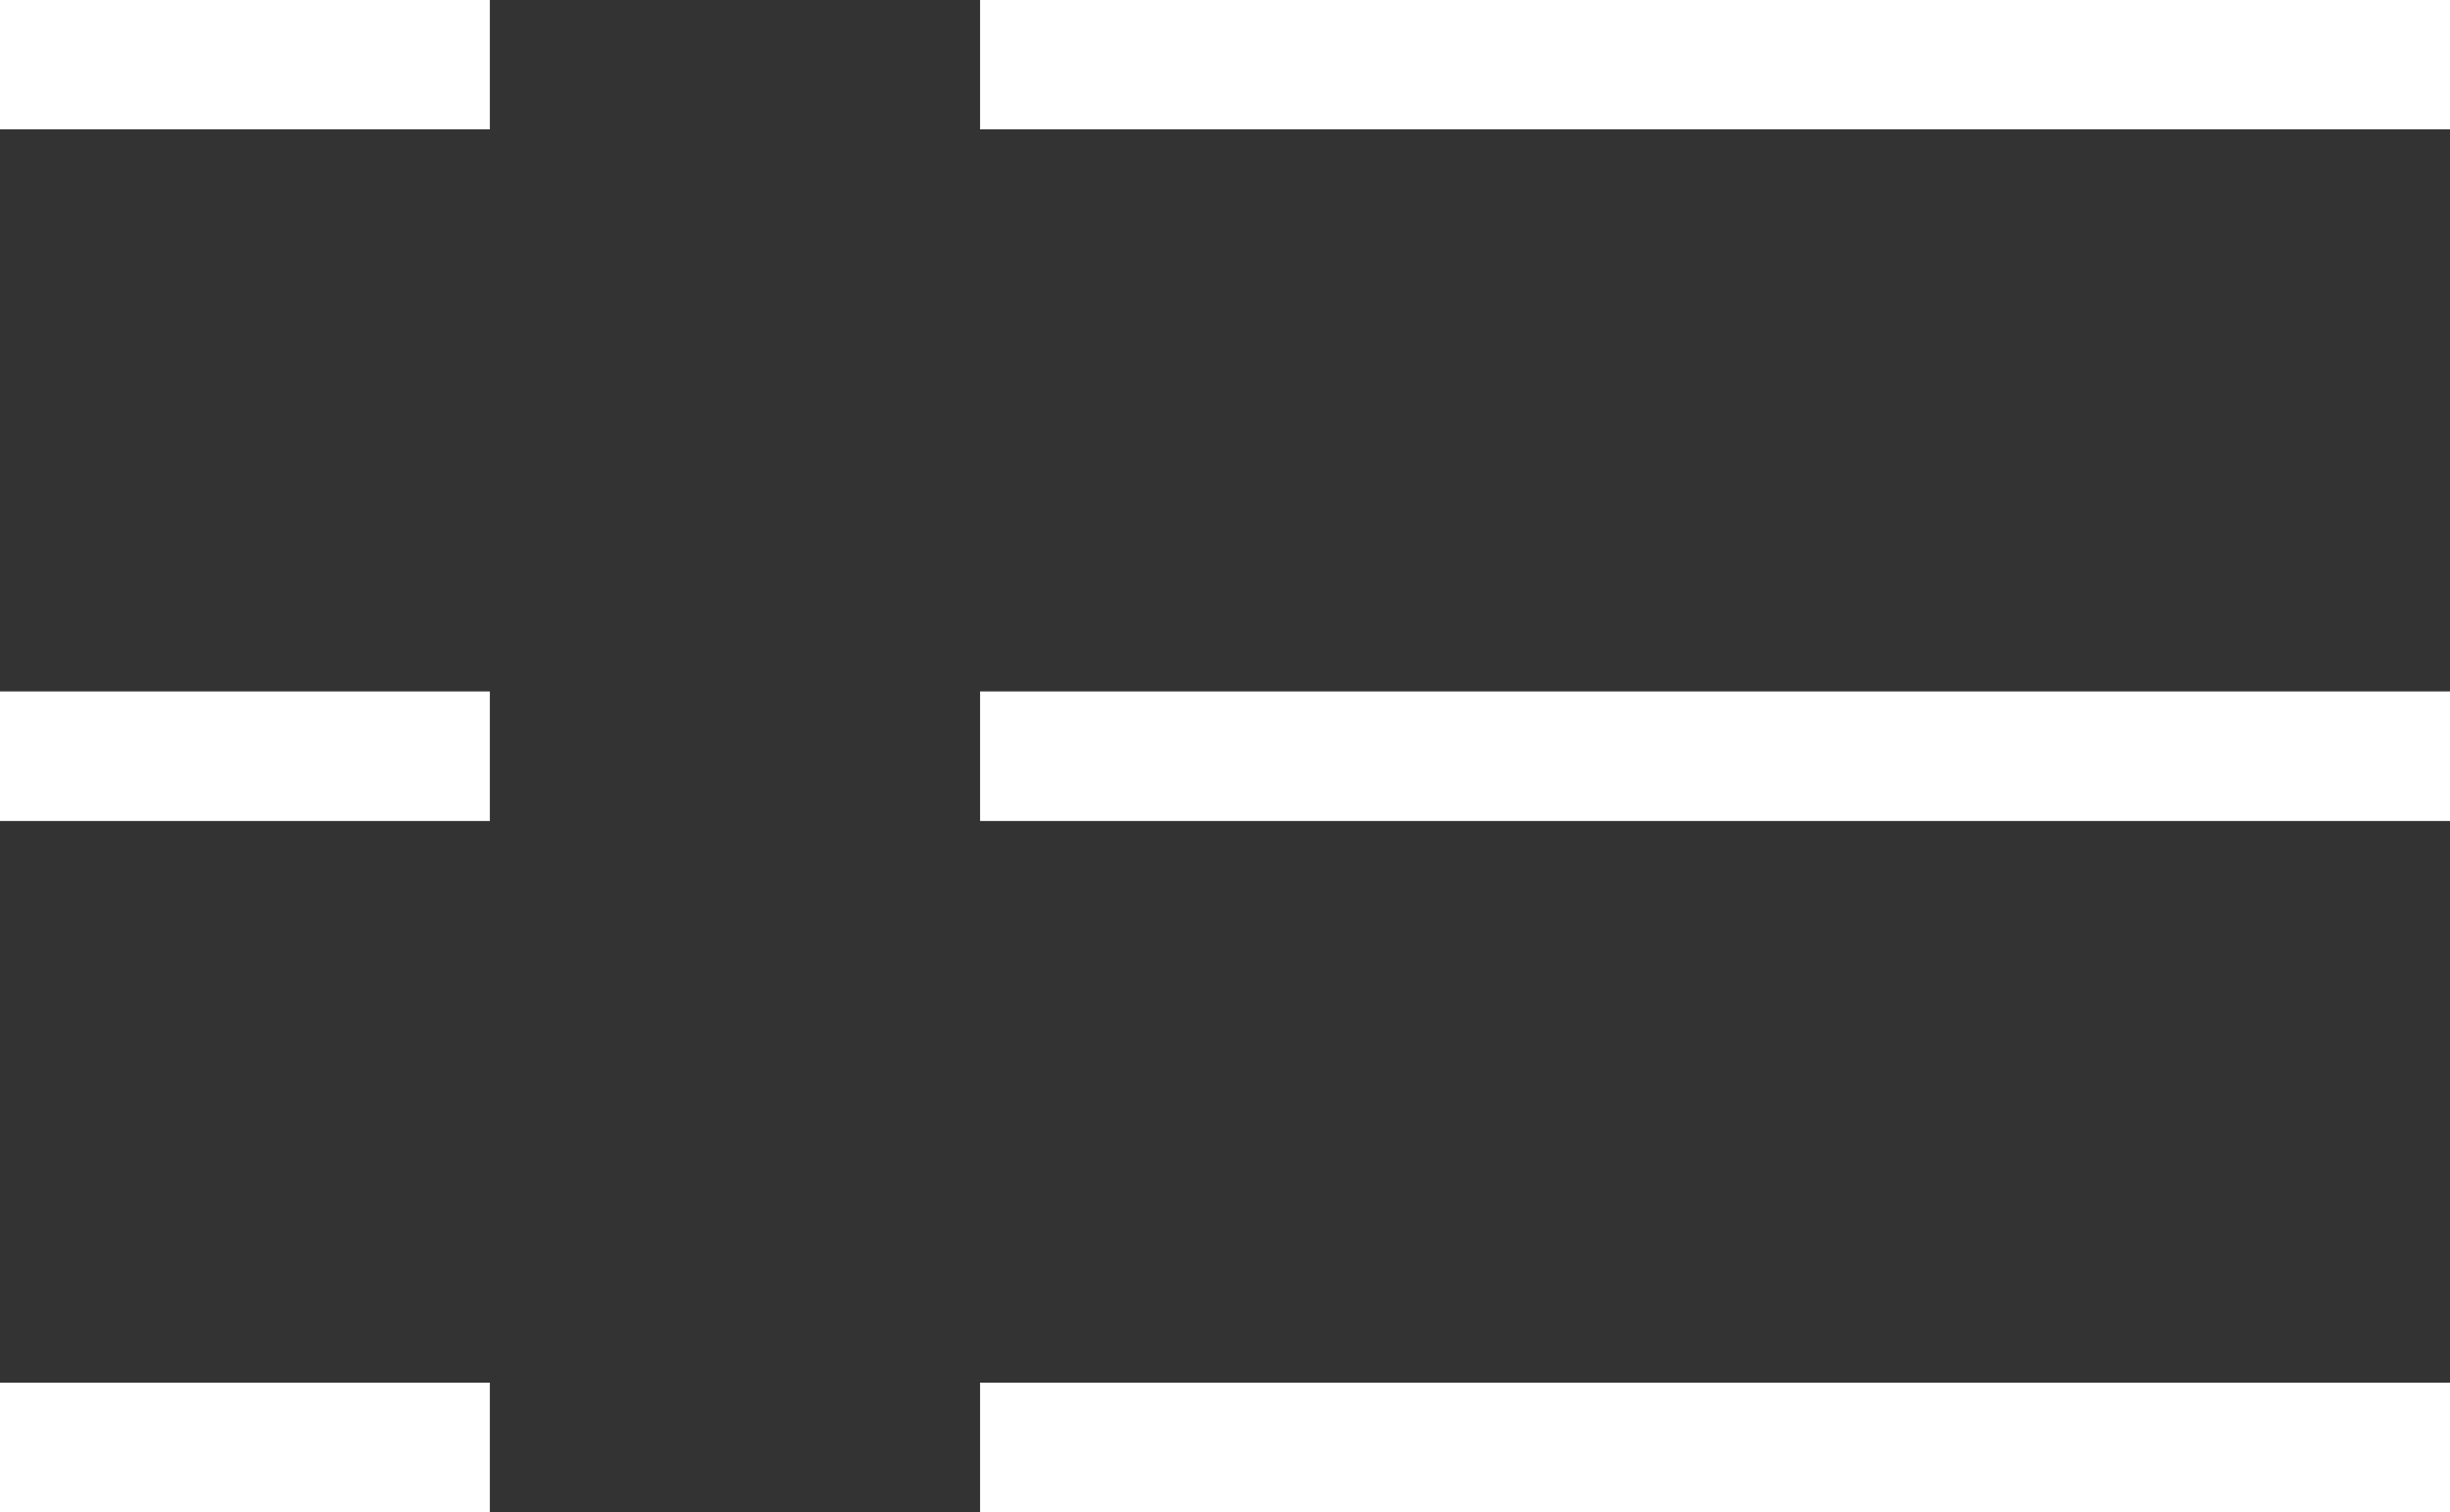
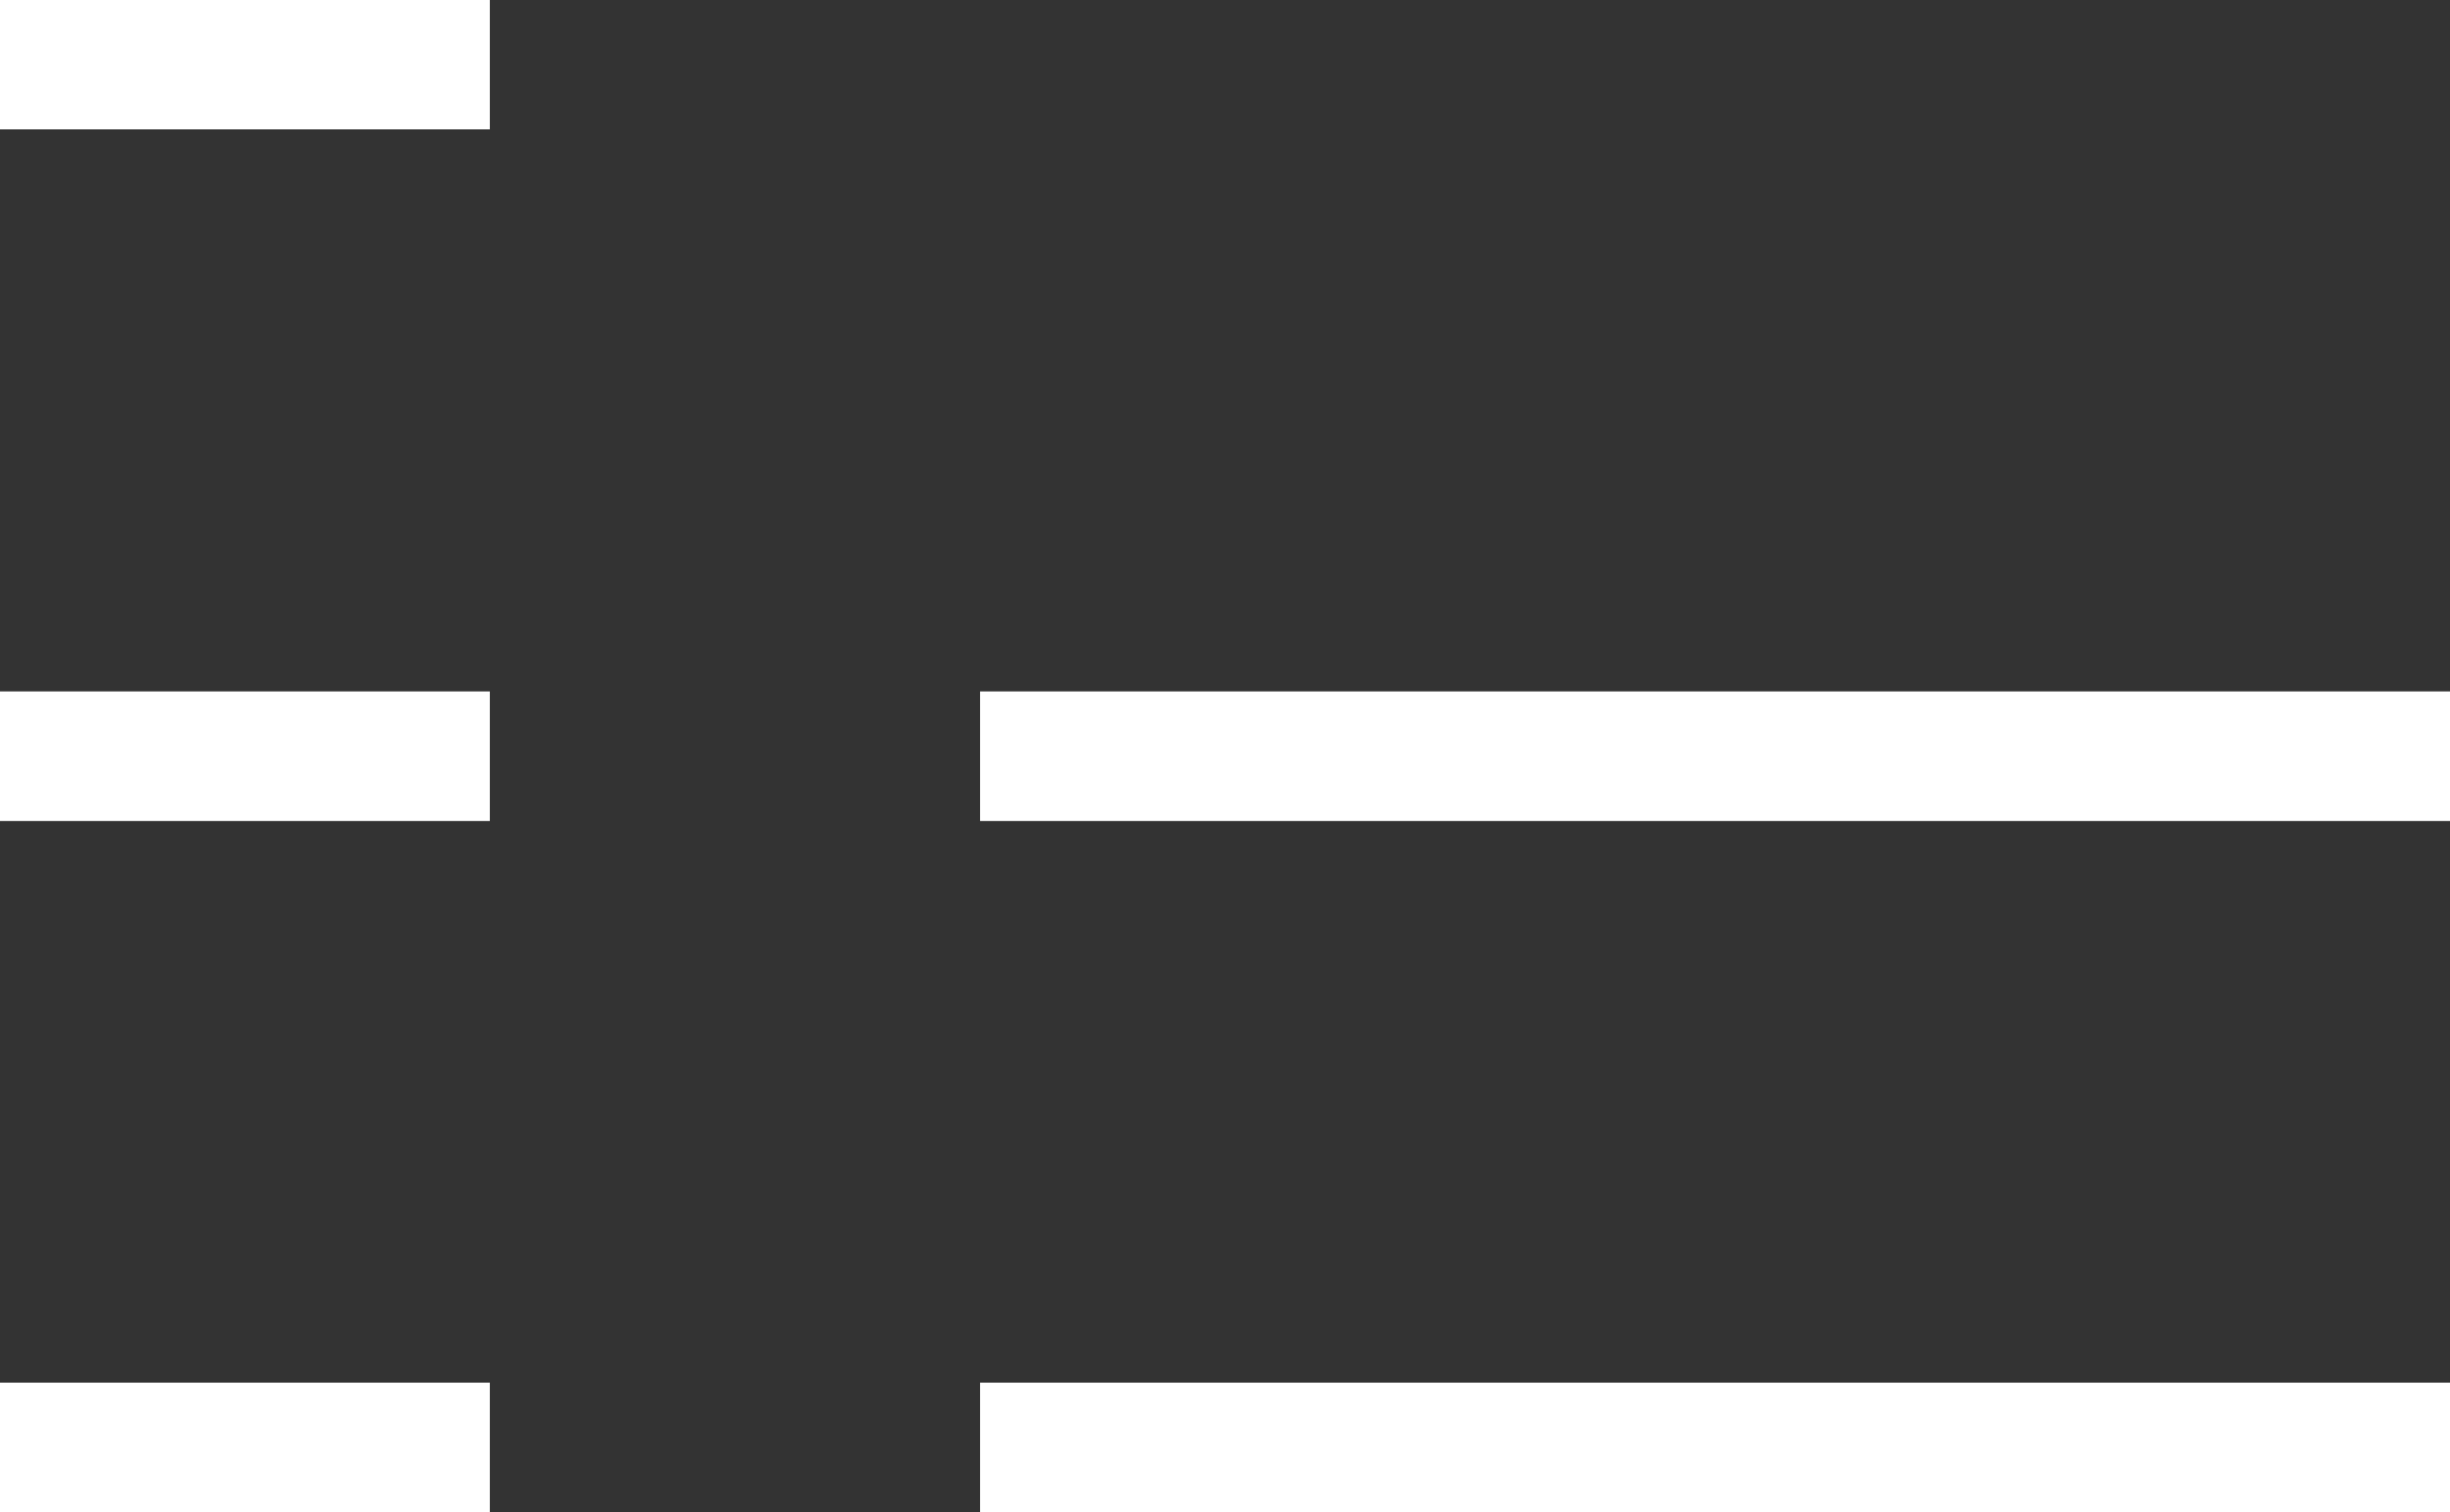
<svg xmlns="http://www.w3.org/2000/svg" id="Layer_2" viewBox="0 0 60.32 37.23">
  <rect x="0" y="0" width="60.32" height="37.23" fill="#333333" stroke="none" />
  <defs>
    <style>.cls-1{fill:none;stroke:#fff;stroke-miterlimit:10;stroke-width:3.19px;}</style>
  </defs>
  <g id="Layer_1-2">
    <g>
-       <line class="cls-1" x1="24.13" y1="1.59" x2="60.32" y2="1.59" />
      <line class="cls-1" x1="24.13" y1="18.62" x2="60.32" y2="18.62" />
      <line class="cls-1" x1="24.13" y1="35.64" x2="60.32" y2="35.64" />
      <line class="cls-1" y1="1.59" x2="12.06" y2="1.59" />
      <line class="cls-1" y1="18.62" x2="12.06" y2="18.62" />
      <line class="cls-1" y1="35.64" x2="12.06" y2="35.64" />
    </g>
  </g>
</svg>